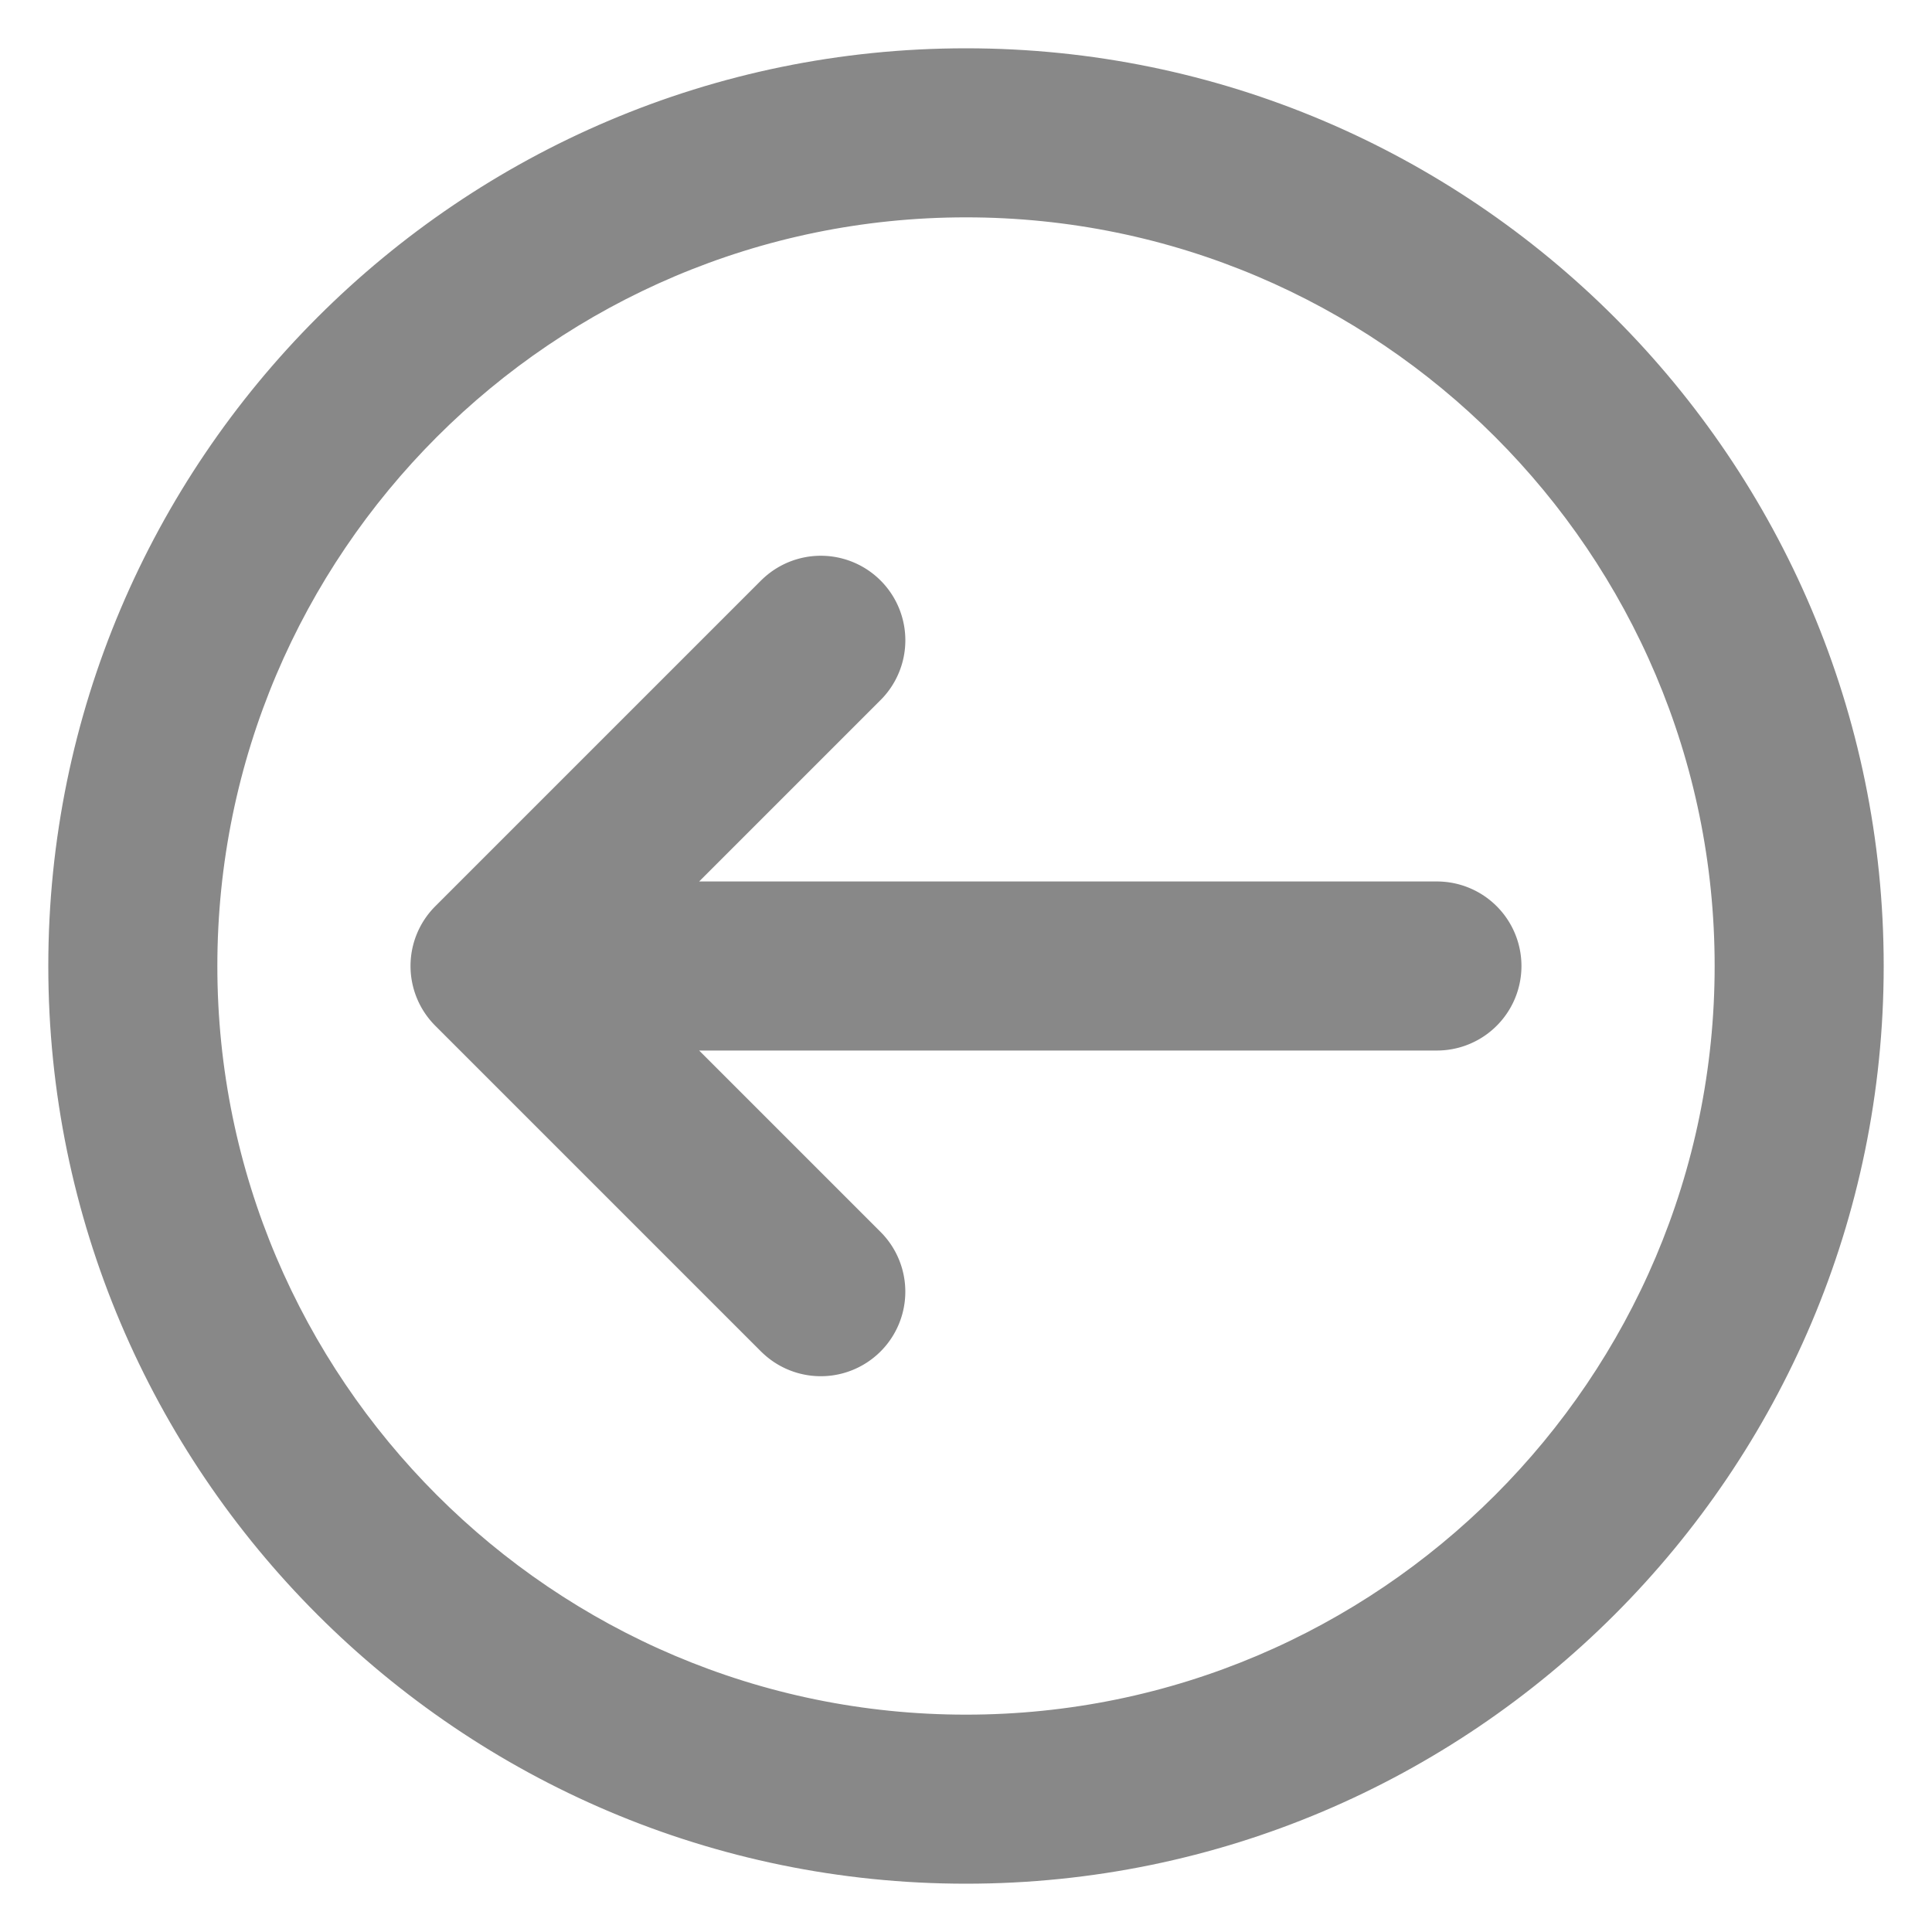
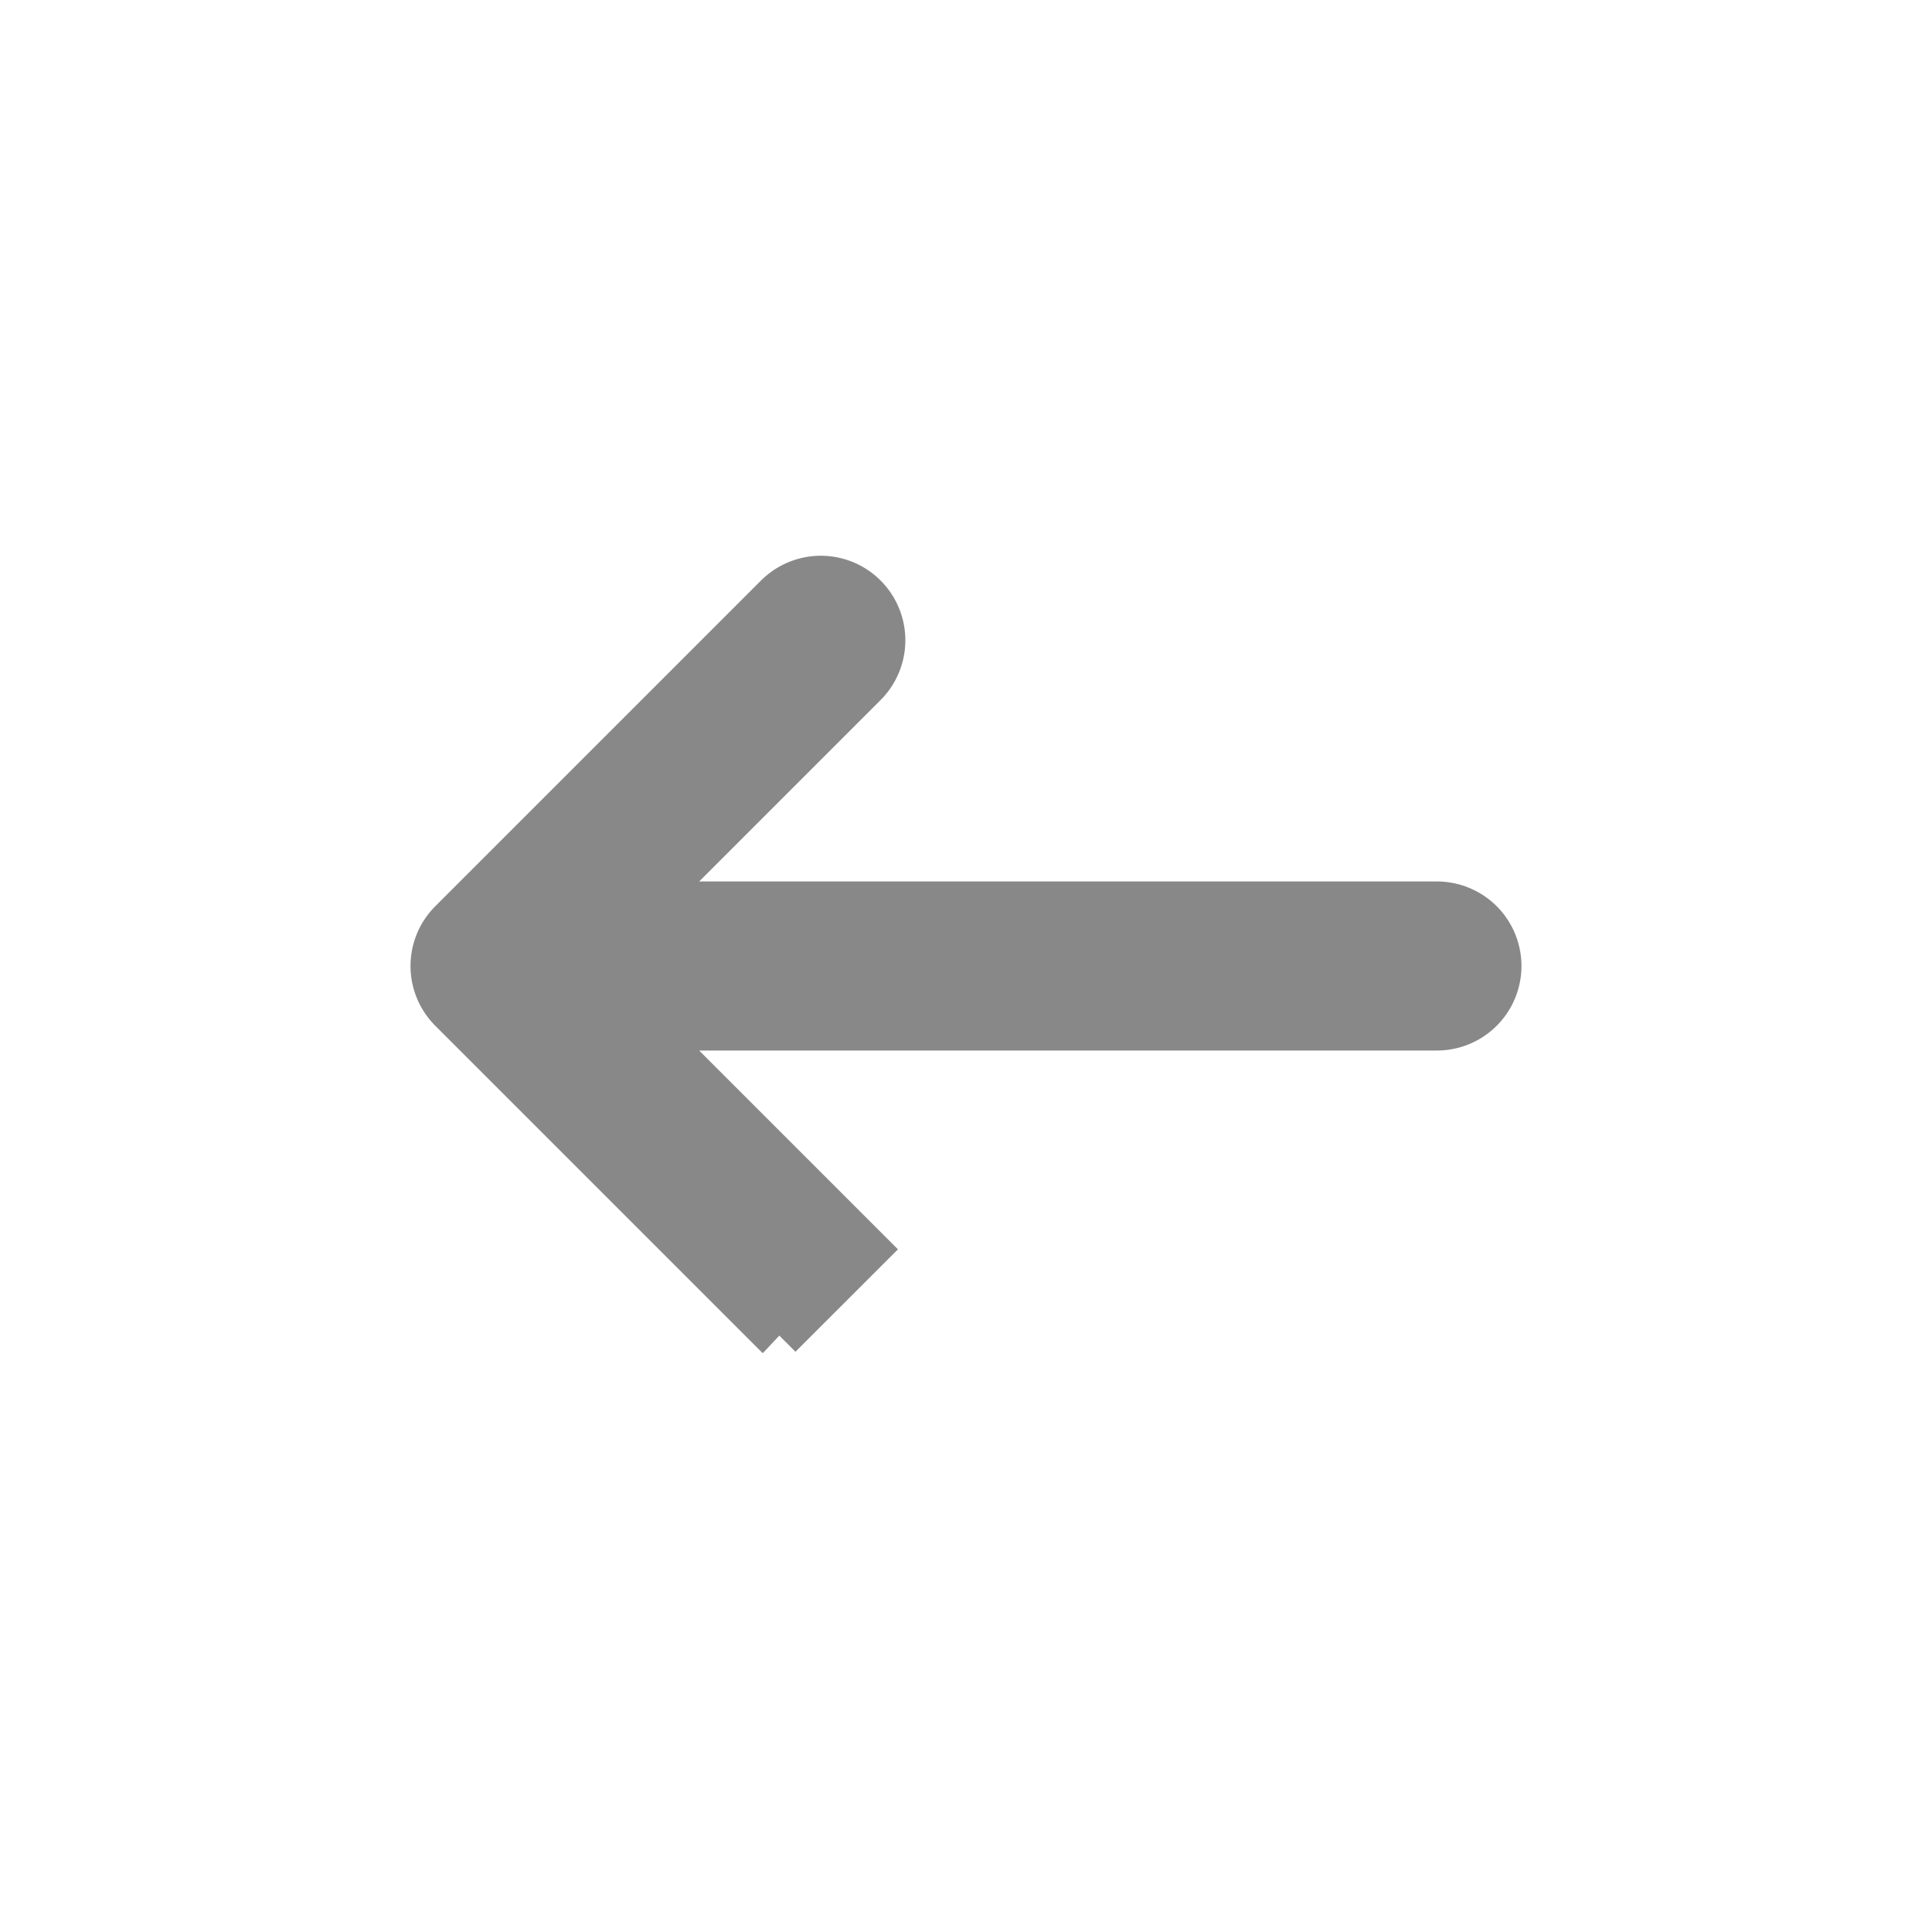
<svg xmlns="http://www.w3.org/2000/svg" width="40" height="40" fill="none">
-   <path d="M20 1.5C9.799 1.5 1.5 9.799 1.5 20S9.799 38.5 20 38.5 38.5 30.201 38.5 20 30.201 1.5 20 1.5zM20 36c-8.822 0-16-7.178-16-16S11.178 4 20 4s16 7.178 16 16-7.178 16-16 16z" fill="#888" stroke="#888" />
-   <path d="M17.884 25.866l-4.616-4.616H29.75a1.25 1.25 0 100-2.5H13.268l4.616-4.616h0l.01-.01a1.25 1.25 0 00-1.769-1.766h0l-.009.008-6.75 6.75s0 0 0 0a1.249 1.249 0 000 1.768s0 0 0 0l6.75 6.75h0l.009.008a1.25 1.25 0 001.768-1.767h0l-.009-.009z" fill="#888" stroke="#888" />
+   <path d="M17.884 25.866l-4.616-4.616H29.75a1.25 1.25 0 100-2.5H13.268l4.616-4.616h0l.01-.01a1.25 1.25 0 00-1.769-1.766h0l-.009.008-6.75 6.75s0 0 0 0a1.249 1.249 0 000 1.768s0 0 0 0l6.75 6.75h0l.009.008h0l-.009-.009z" fill="#888" stroke="#888" />
</svg>